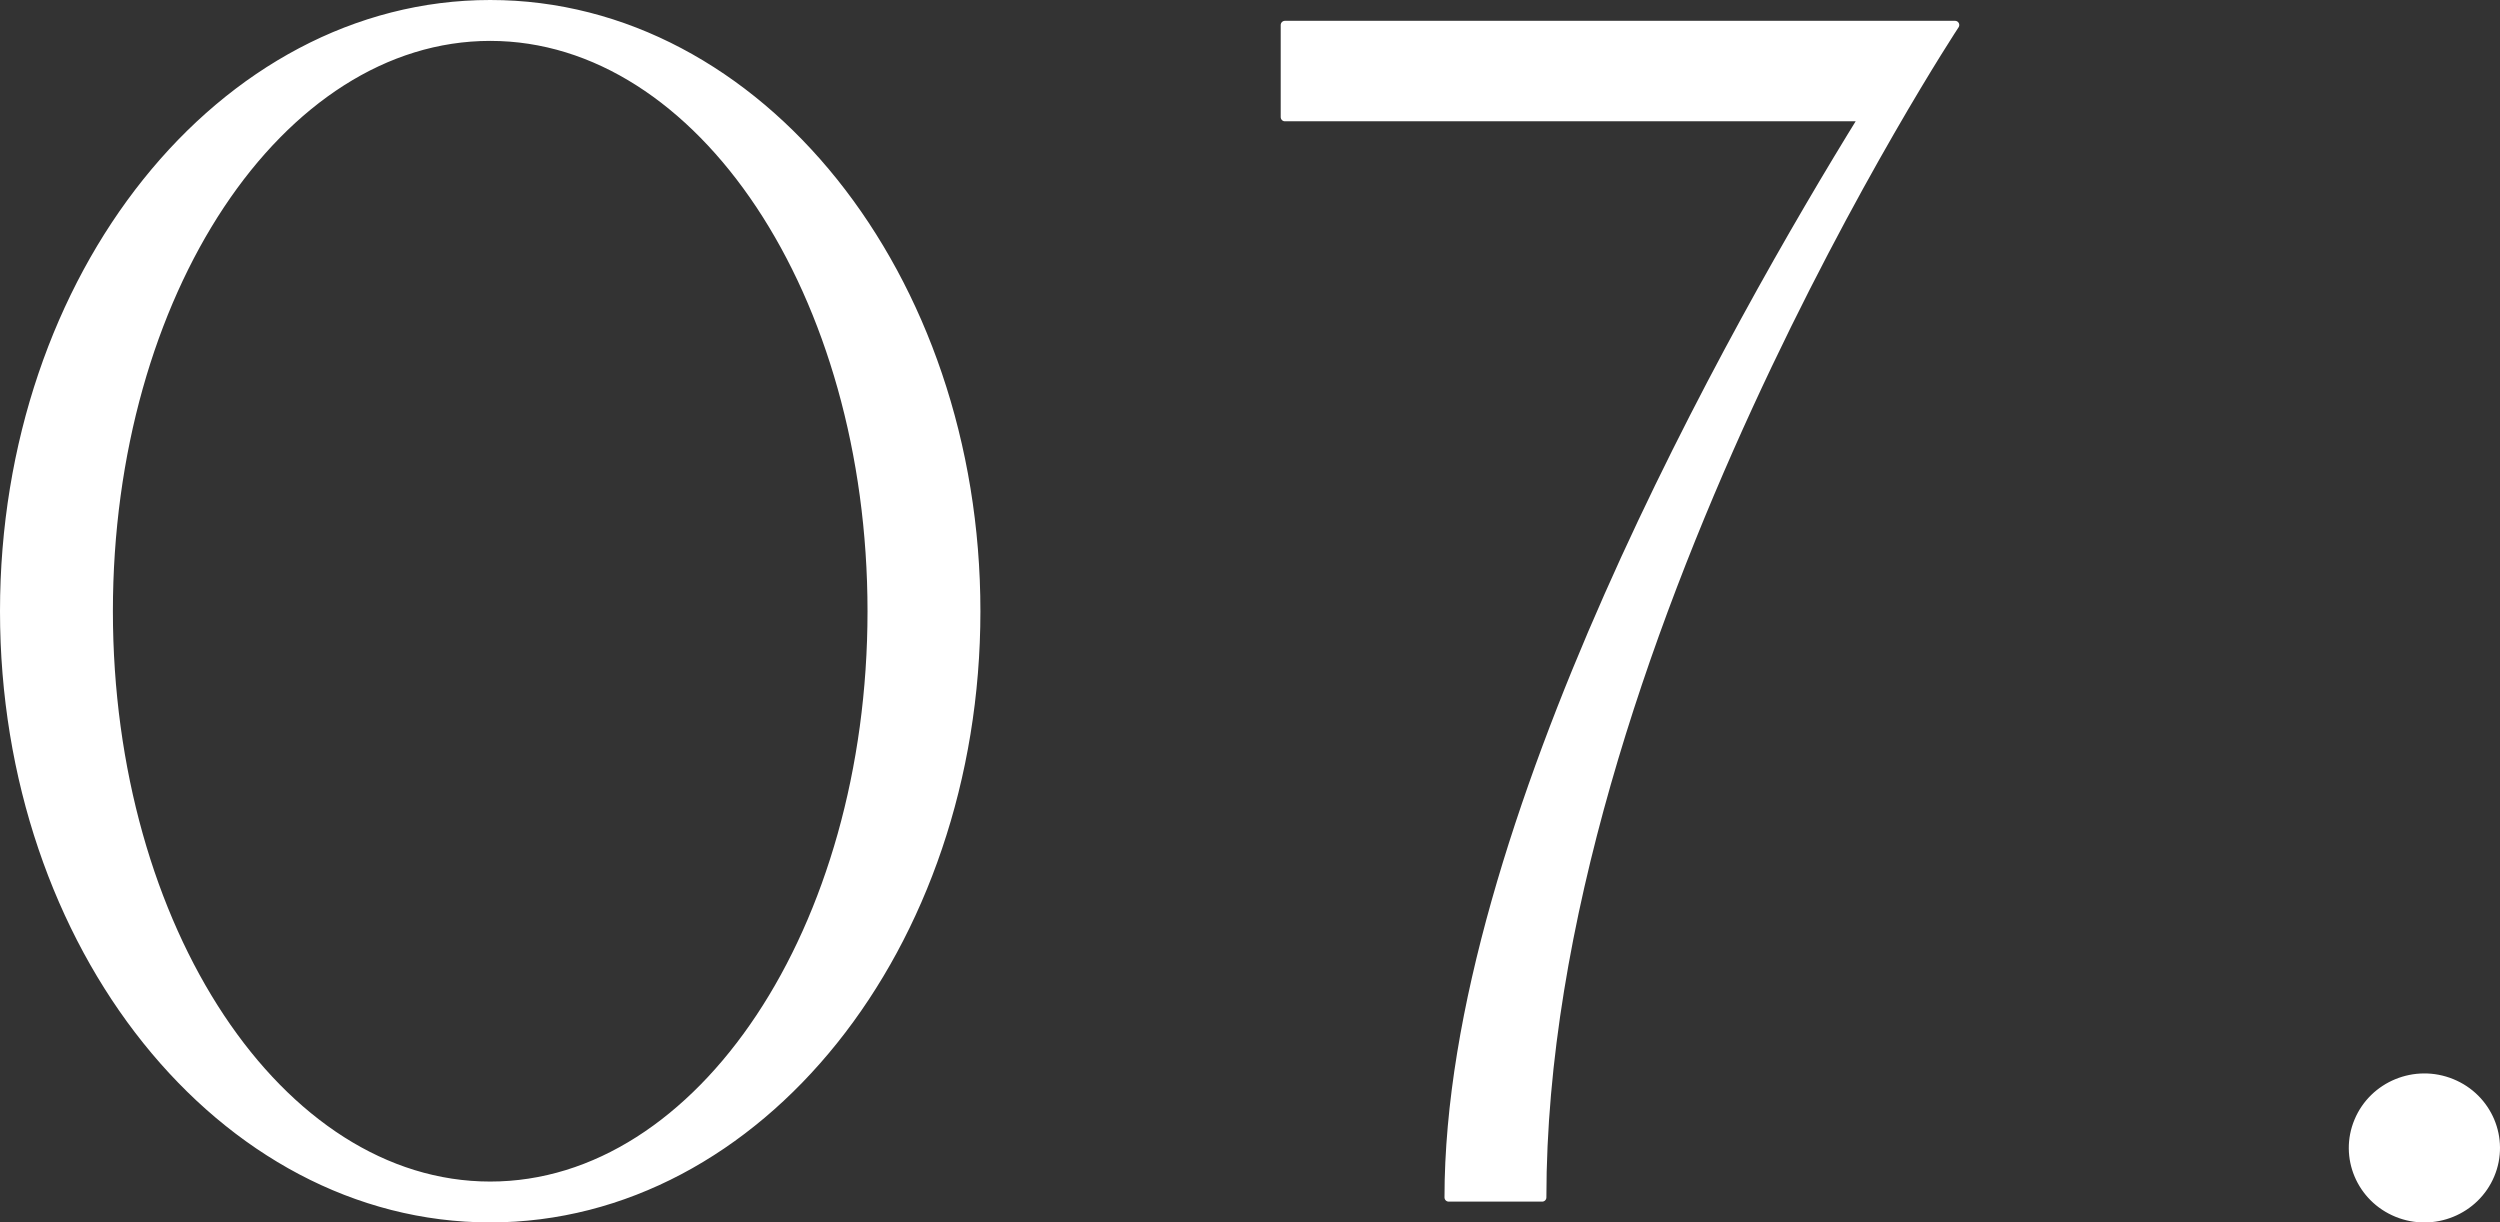
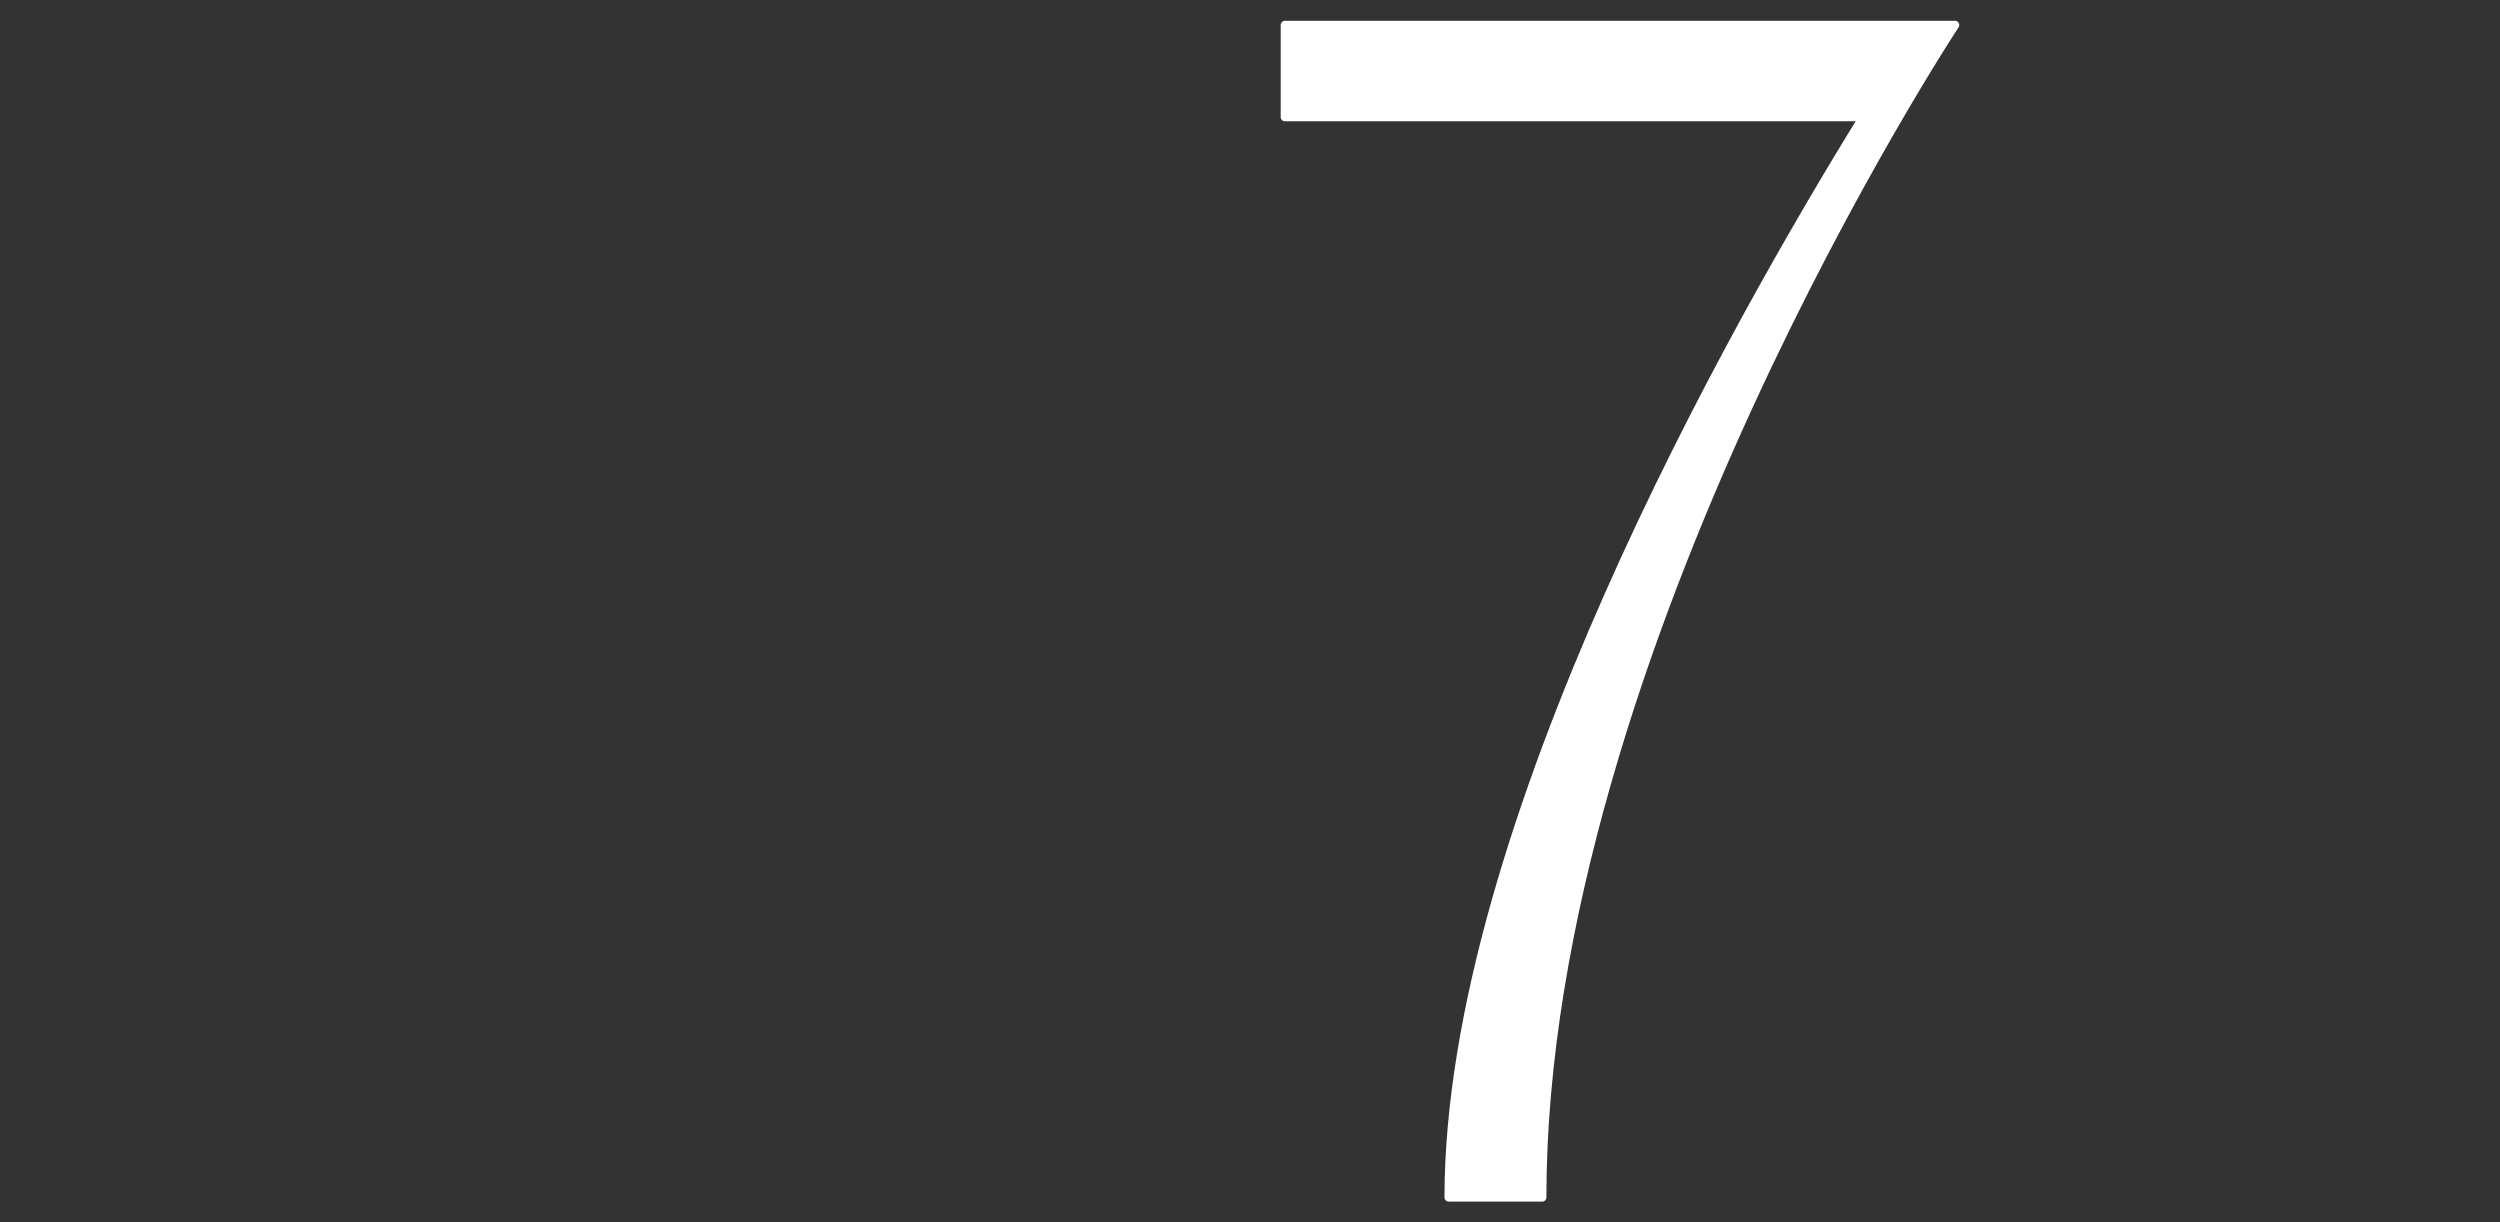
<svg xmlns="http://www.w3.org/2000/svg" id="_レイヤー_2" viewBox="0 0 89.554 43.79">
  <rect x="0" y="0" width="89.554" height="43.79" fill="#333333" stroke="none" />
  <defs>
    <style>.cls-1{fill:#fff;stroke:#fff;stroke-linecap:round;stroke-linejoin:round;stroke-width:.3px;}</style>
  </defs>
  <g id="layout">
-     <path class="cls-1" d="m34.97,21.895c0,12.009-7.795,21.744-17.41,21.744S.15,33.904.15,21.895,7.945.15,17.56.15s17.41,9.736,17.41,21.745Zm-3.744,0c0-11.366-6.118-20.58-13.666-20.58S3.894,10.529,3.894,21.895s6.118,20.58,13.666,20.58,13.666-9.214,13.666-20.58Z" />
    <path class="cls-1" d="m70.034.896s-14.79,22.412-14.79,41.998h-3.35c0-13.22,10.302-31.347,14.847-38.699h-20.714V.896h24.007Z" />
-     <path class="cls-1" d="m85.867,43.448c-1.305-.532-1.925-2.005-1.384-3.29.54-1.285,2.036-1.896,3.342-1.363,1.305.532,1.924,2.006,1.384,3.29-.541,1.285-2.037,1.896-3.342,1.363Z" />
  </g>
</svg>